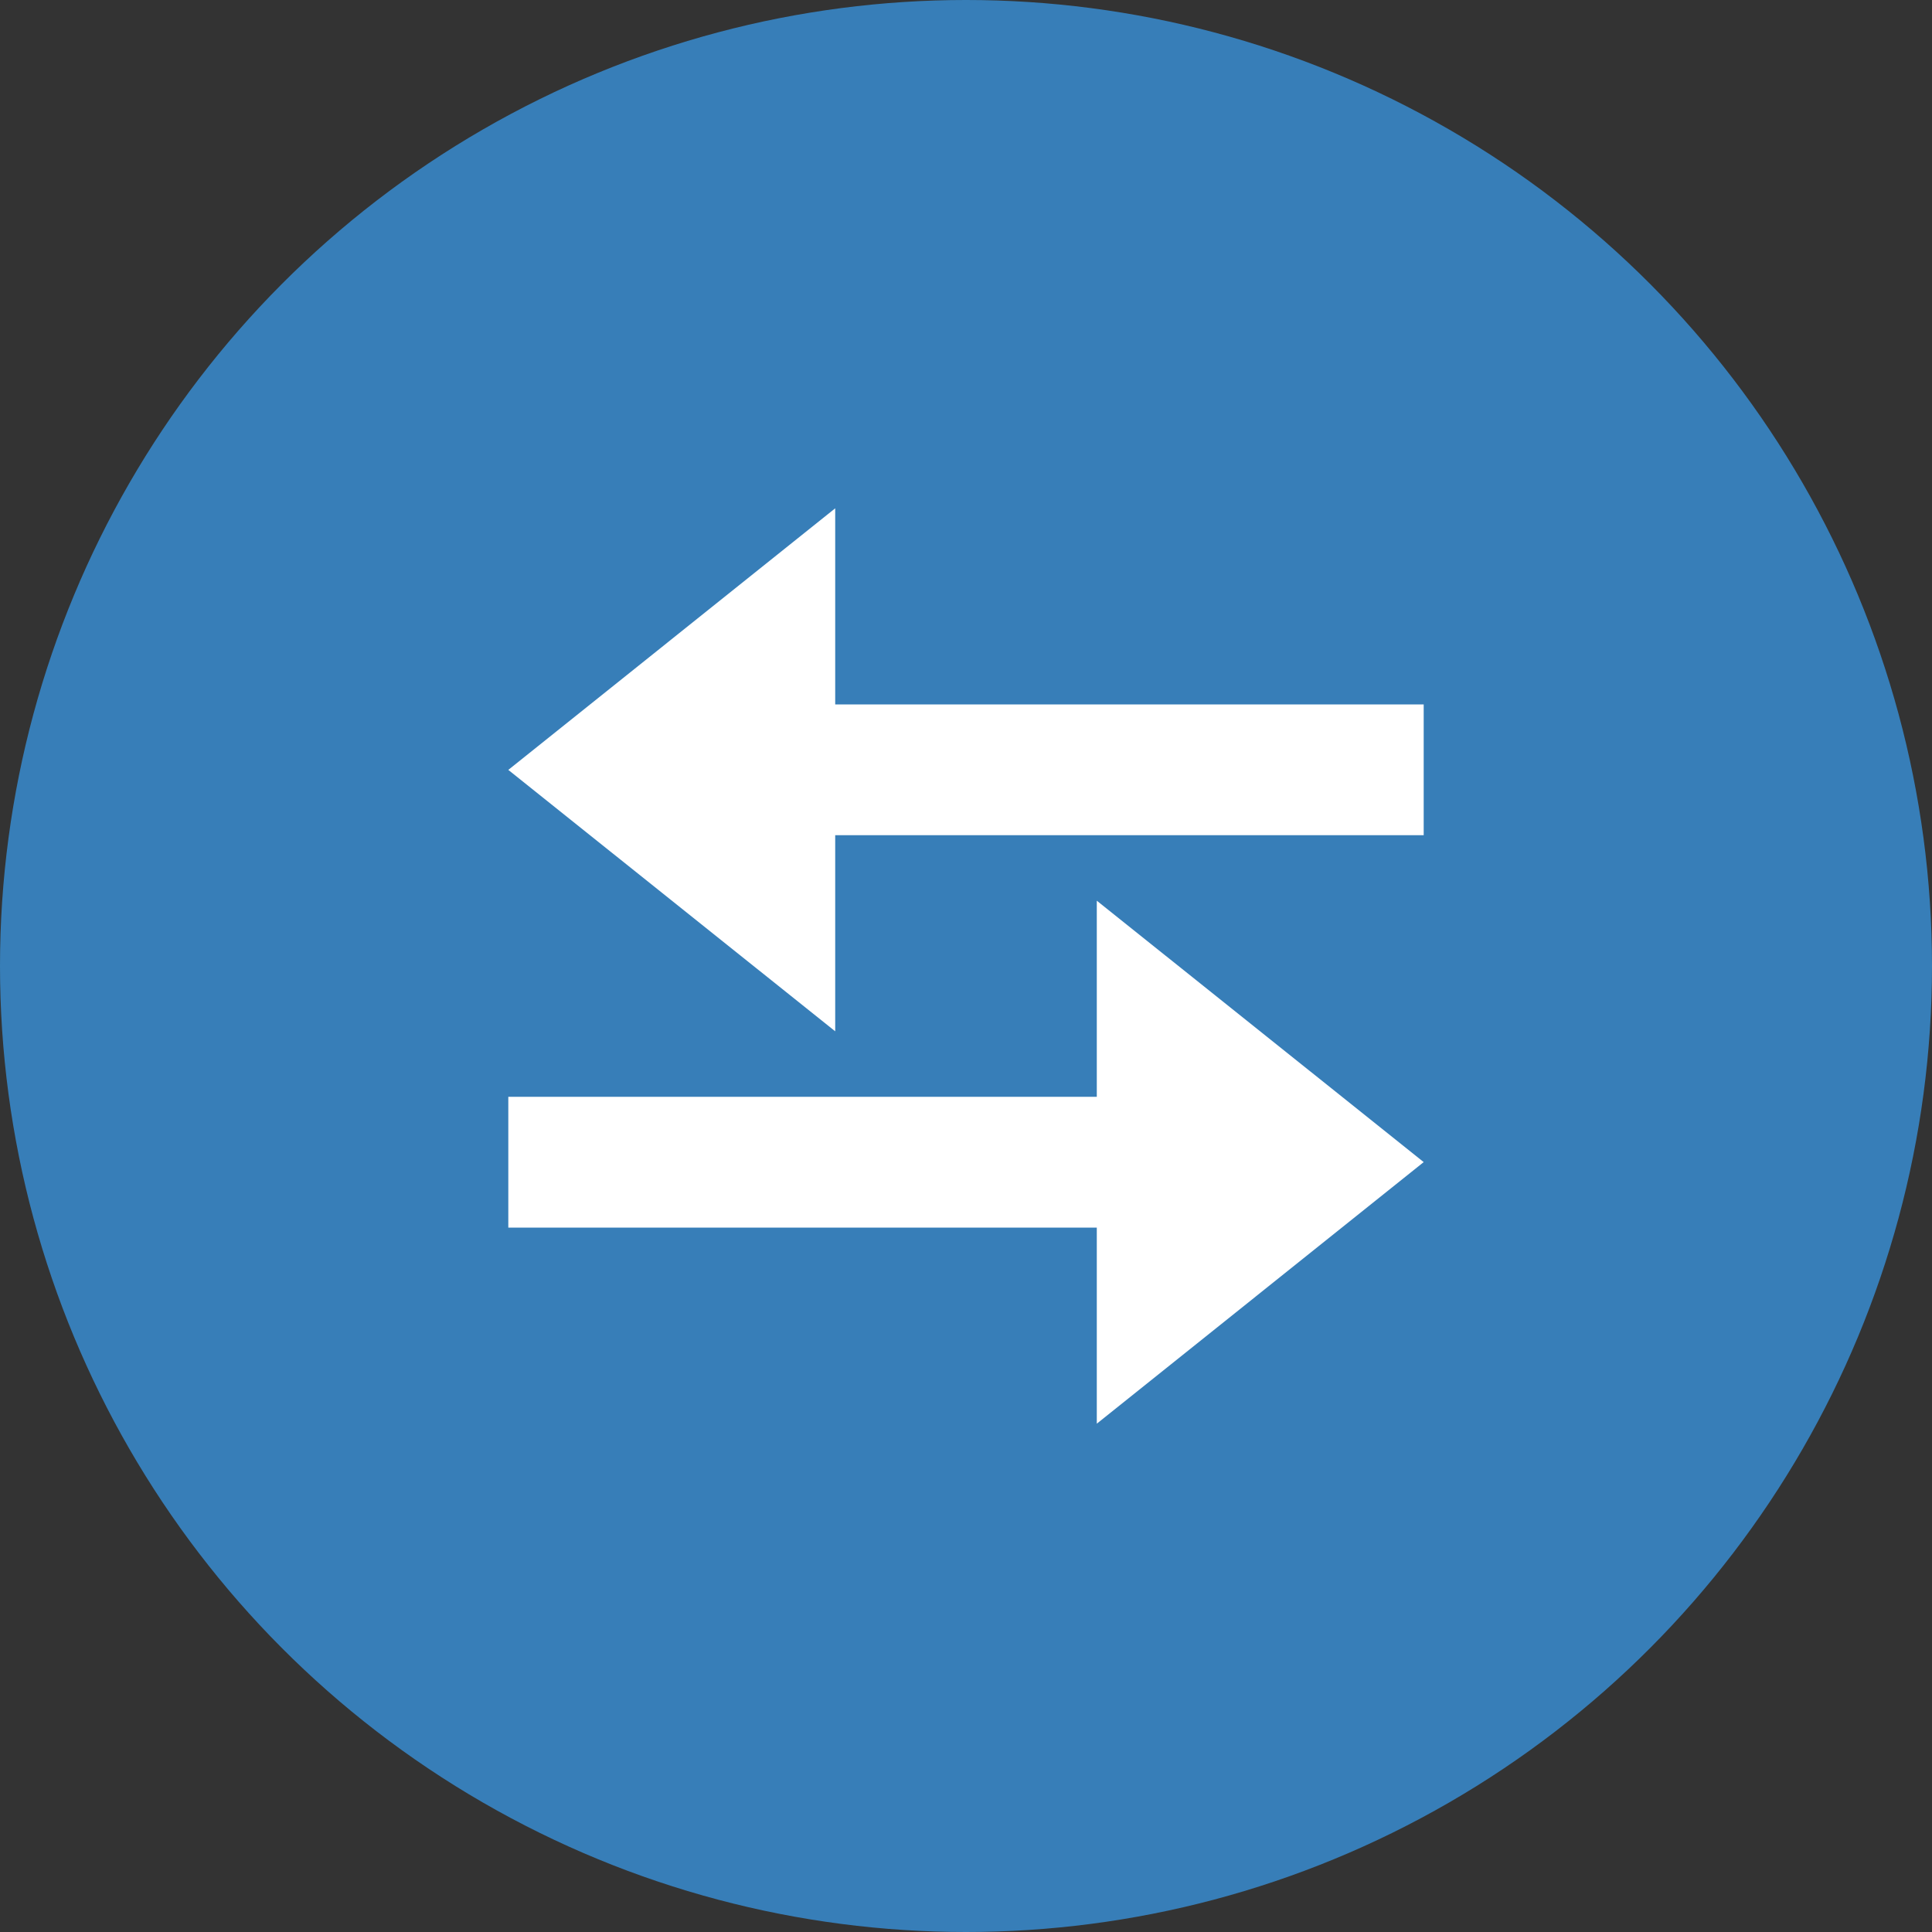
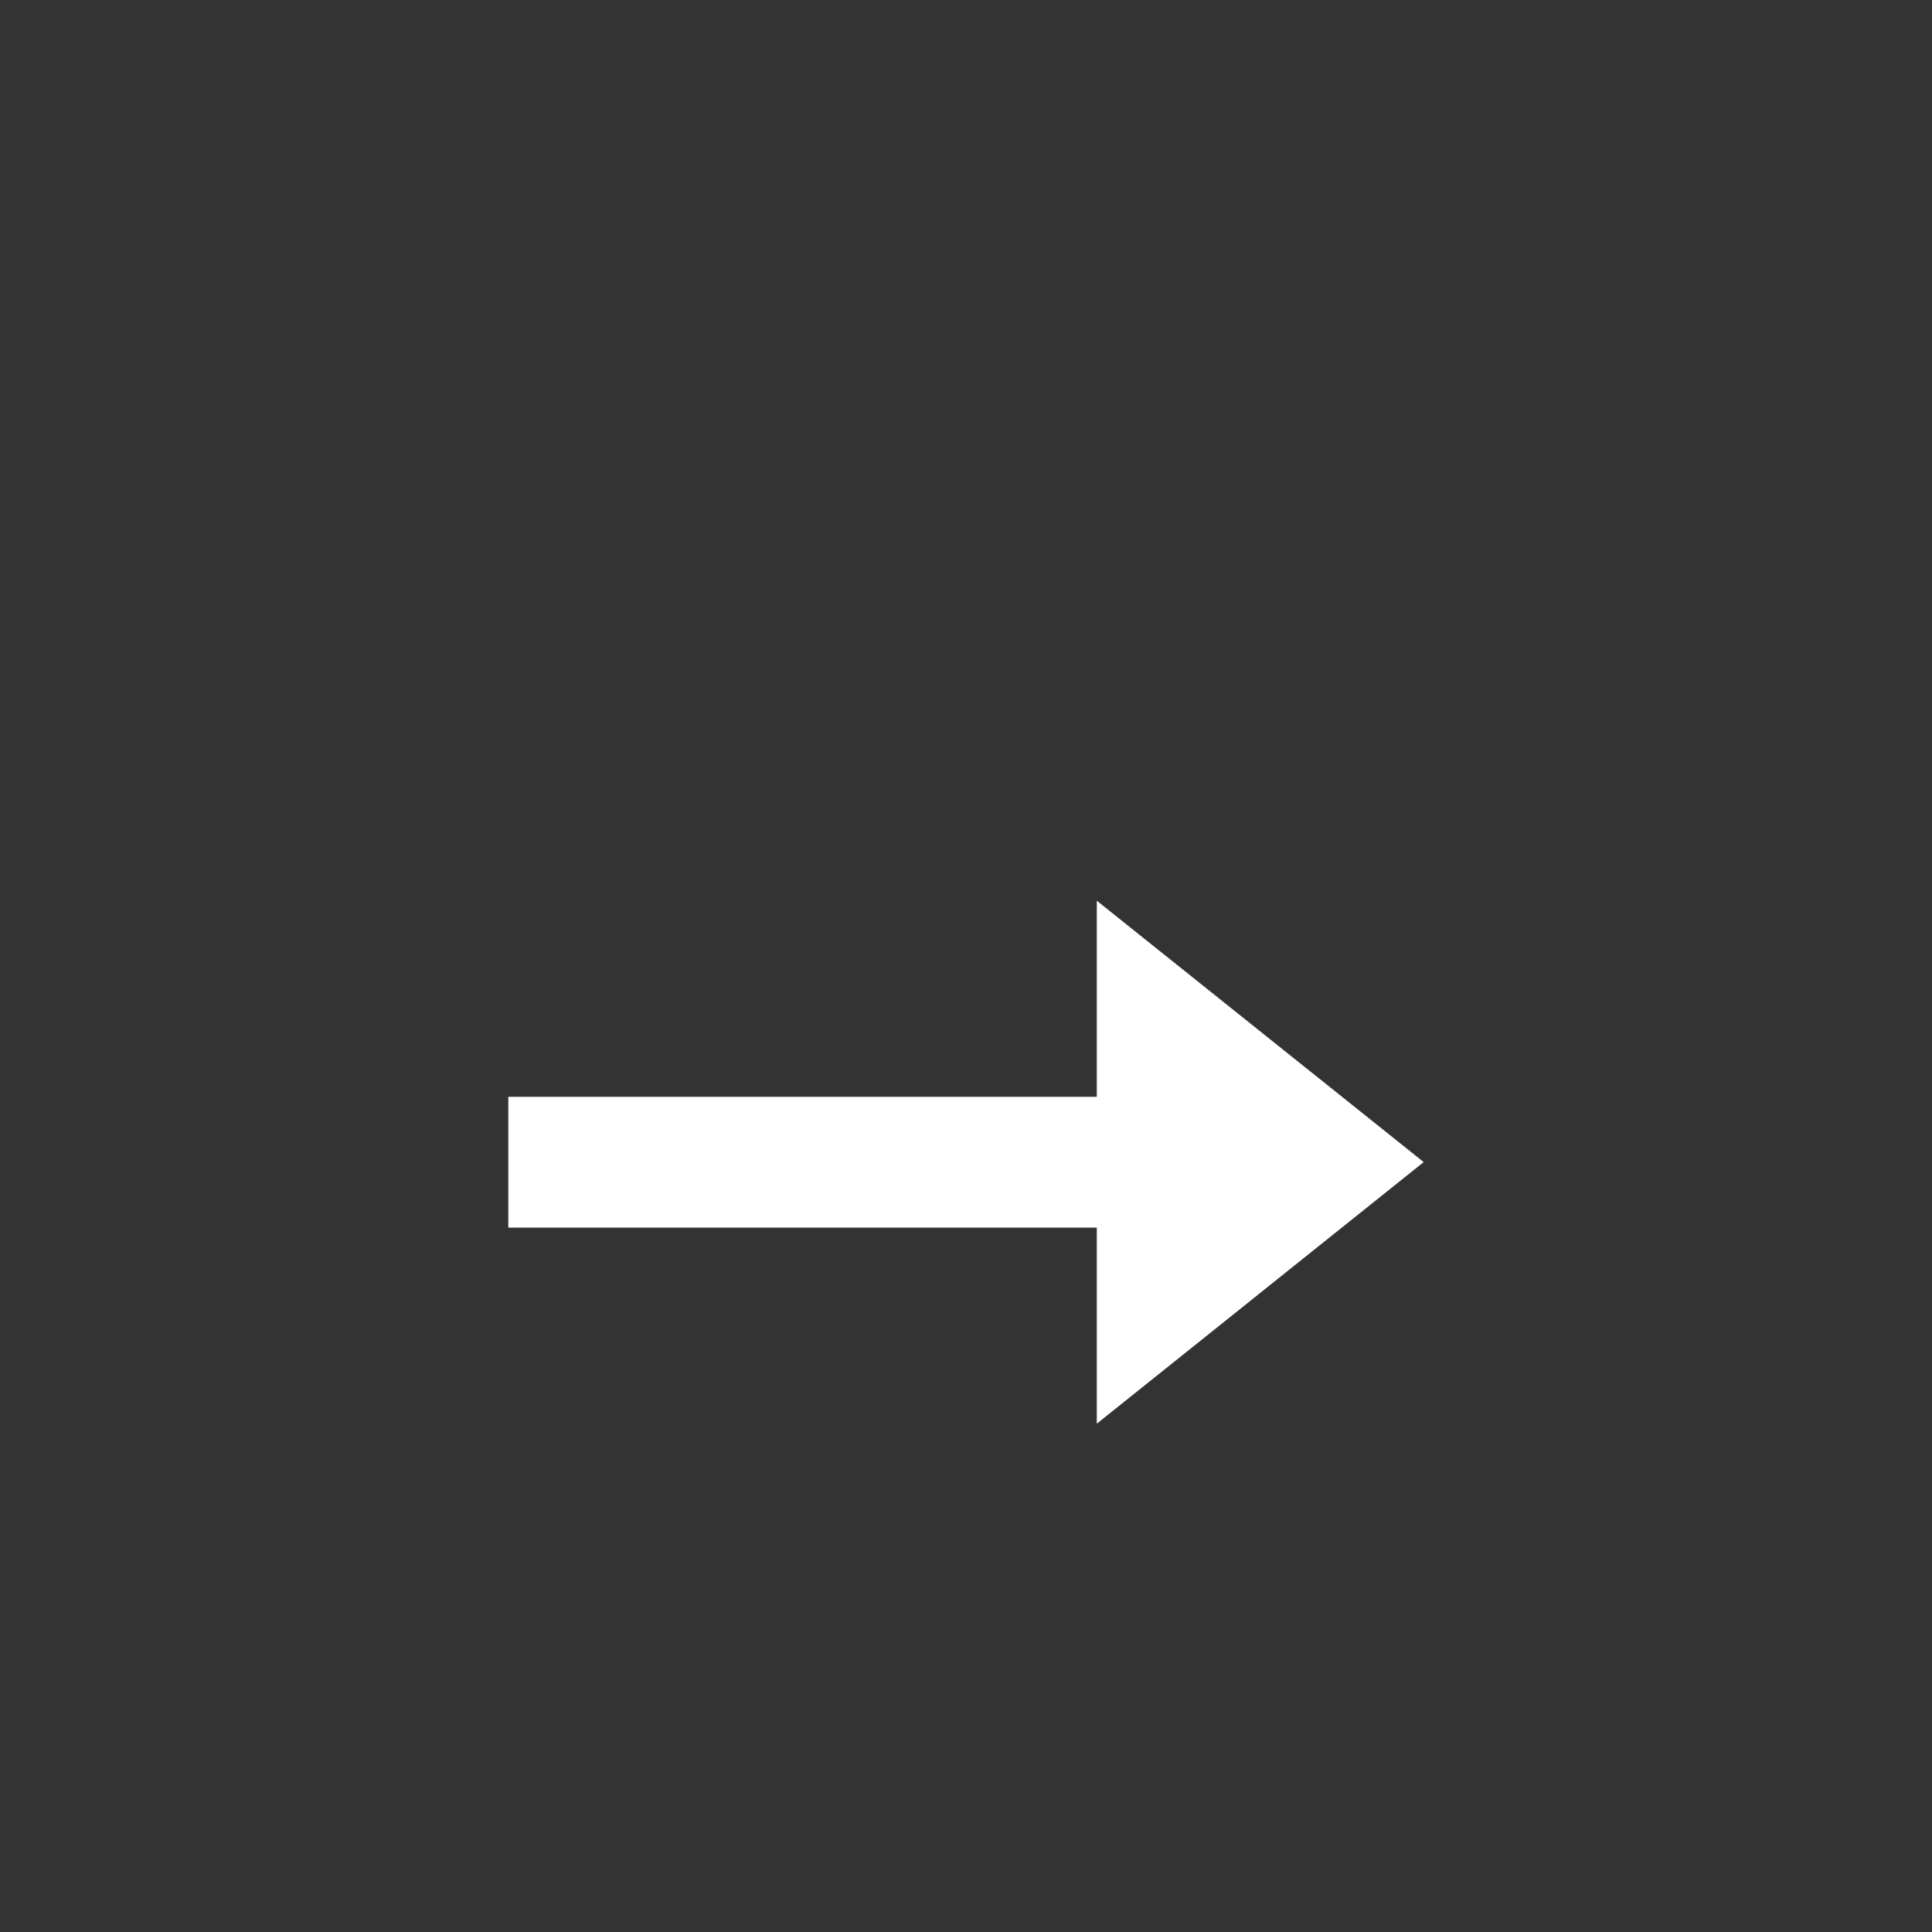
<svg xmlns="http://www.w3.org/2000/svg" width="100" height="100" viewBox="0 0 100 100">
  <rect x="0" y="0" width="100" height="100" fill="#333333" stroke="none" />
  <g id="レイヤー_1" data-name="レイヤー 1">
-     <circle cx="50" cy="50" r="50" fill="#377eb8" />
-   </g>
+     </g>
  <g id="レイヤー_4" data-name="レイヤー 4">
    <polygon points="56.77 56.77 56.77 46.62 73.69 60.15 56.77 73.69 56.77 63.54 26.31 63.54 26.31 56.77 56.77 56.77" fill="#fff" fill-rule="evenodd" />
-     <polygon points="43.23 36.46 43.23 26.31 26.31 39.85 43.23 53.38 43.23 43.23 73.69 43.23 73.69 36.46 43.23 36.46" fill="#fff" fill-rule="evenodd" />
  </g>
</svg>